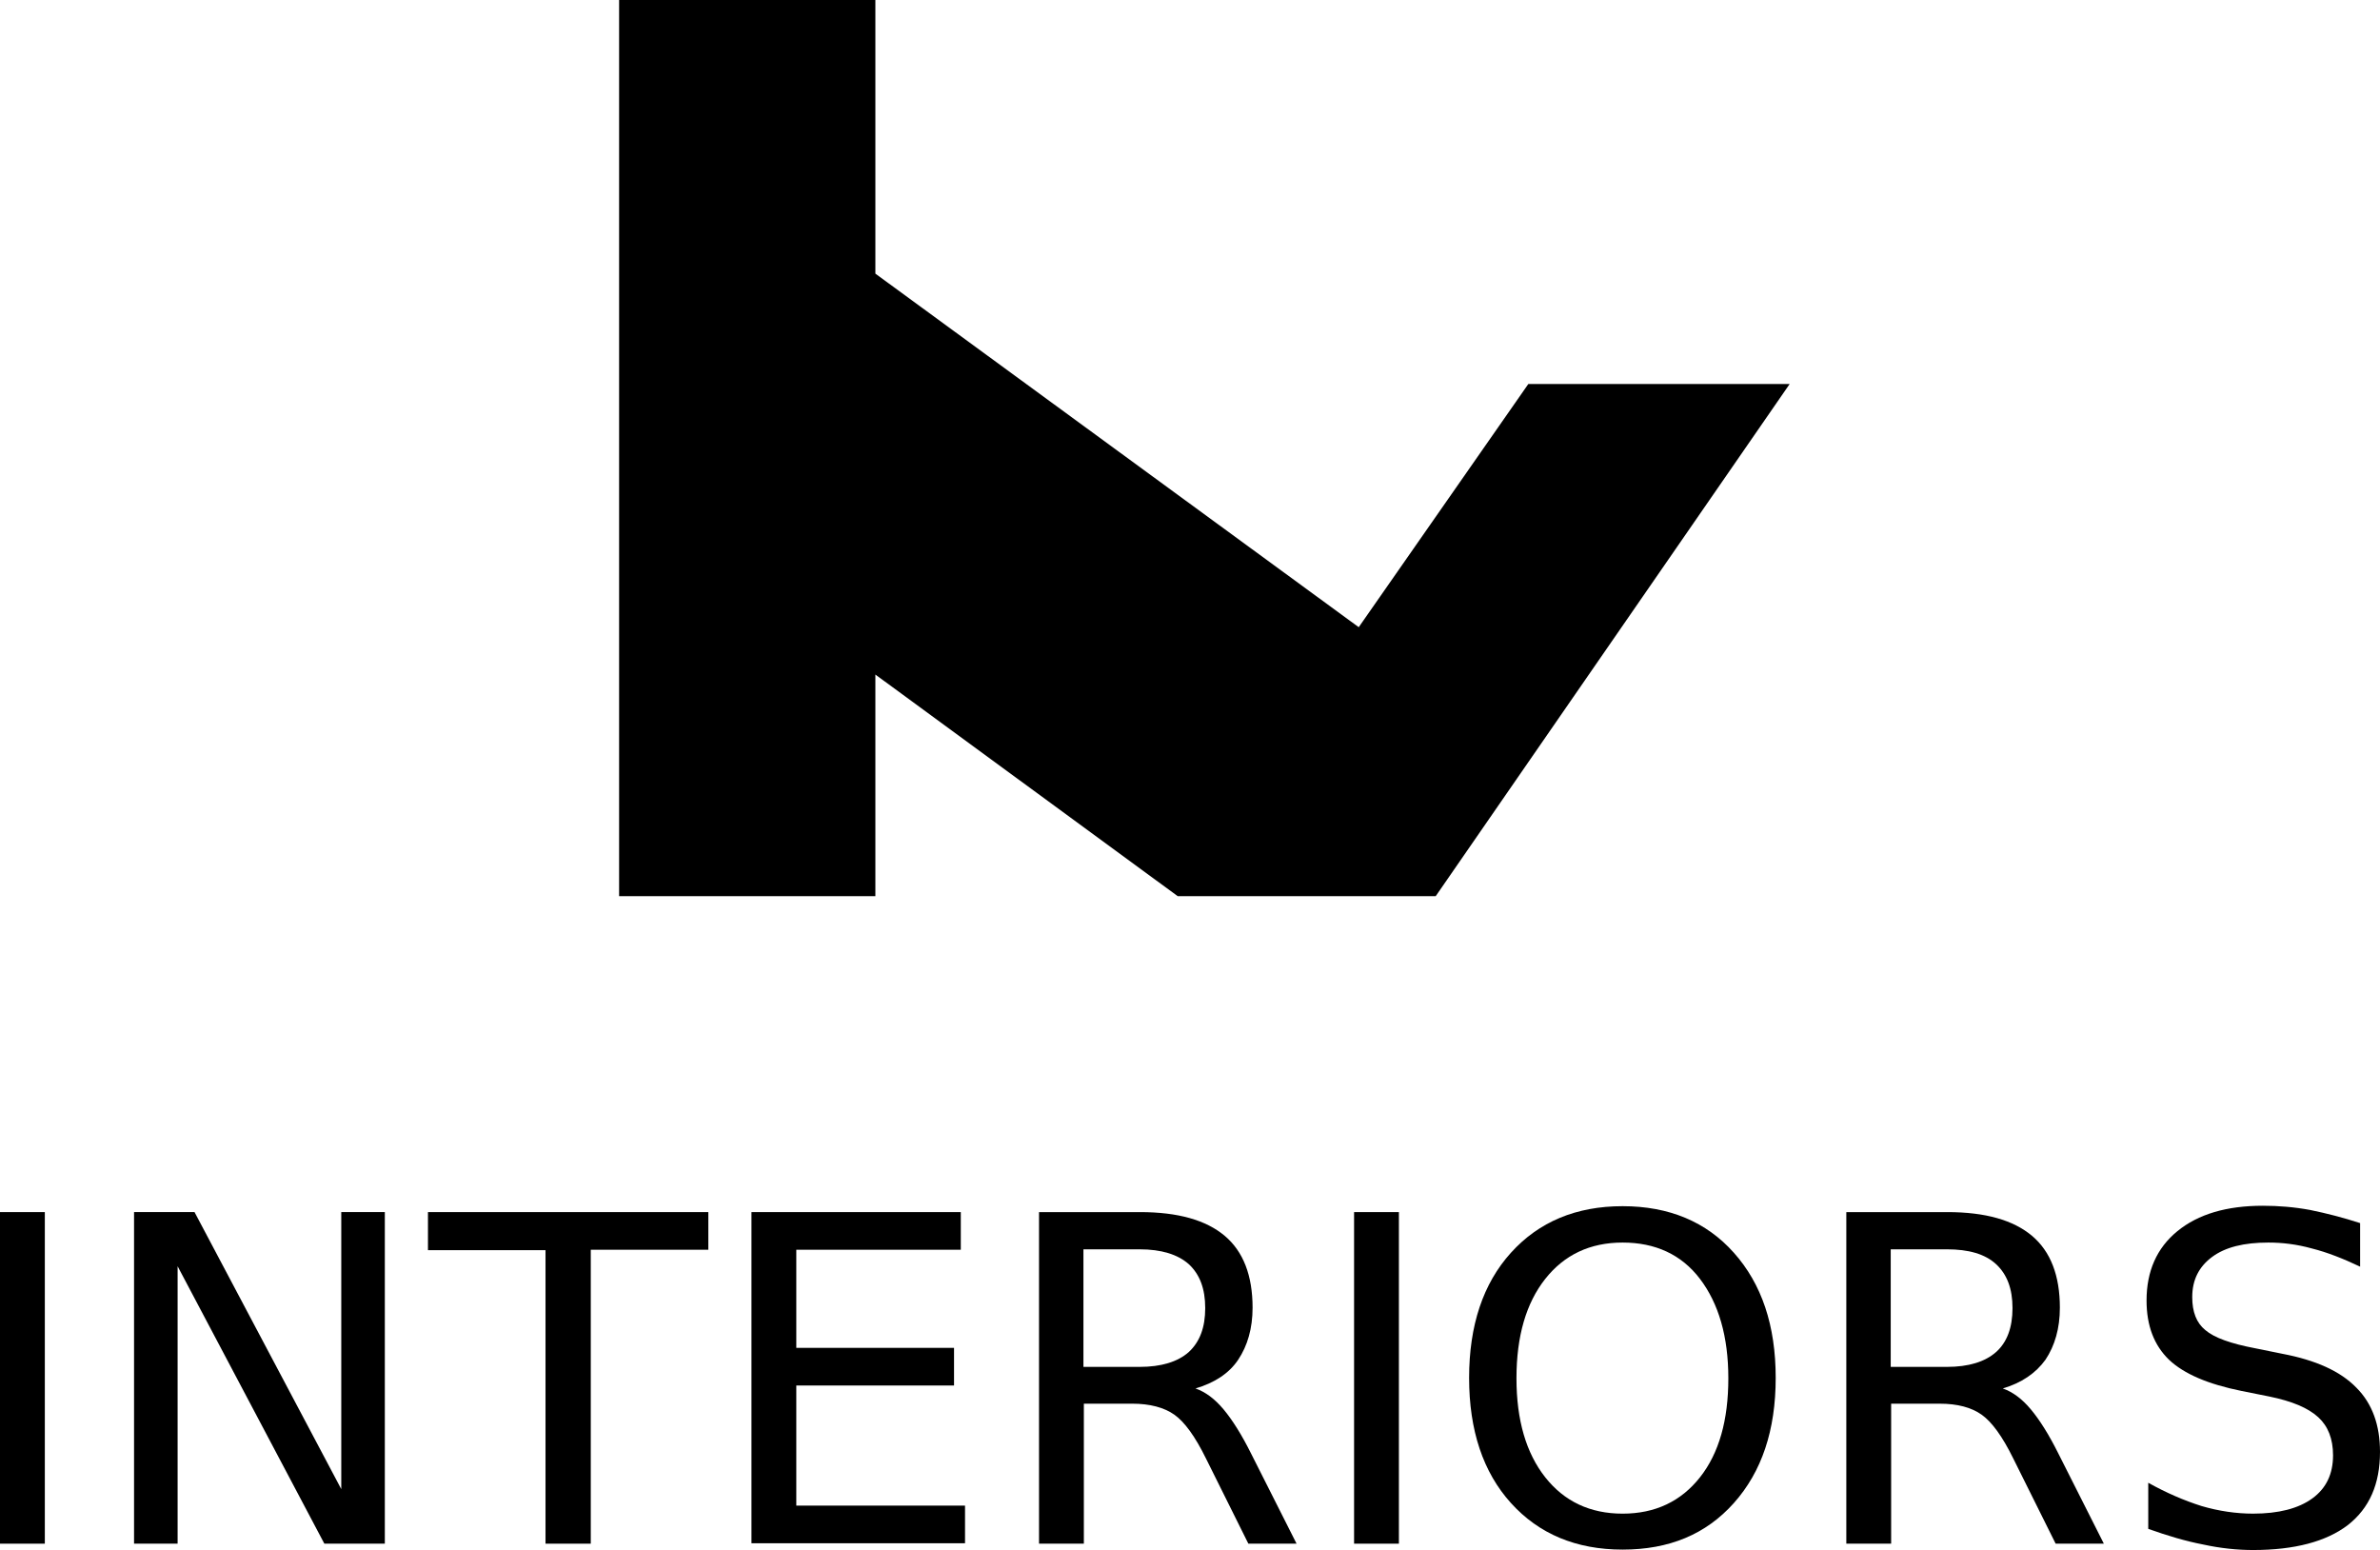
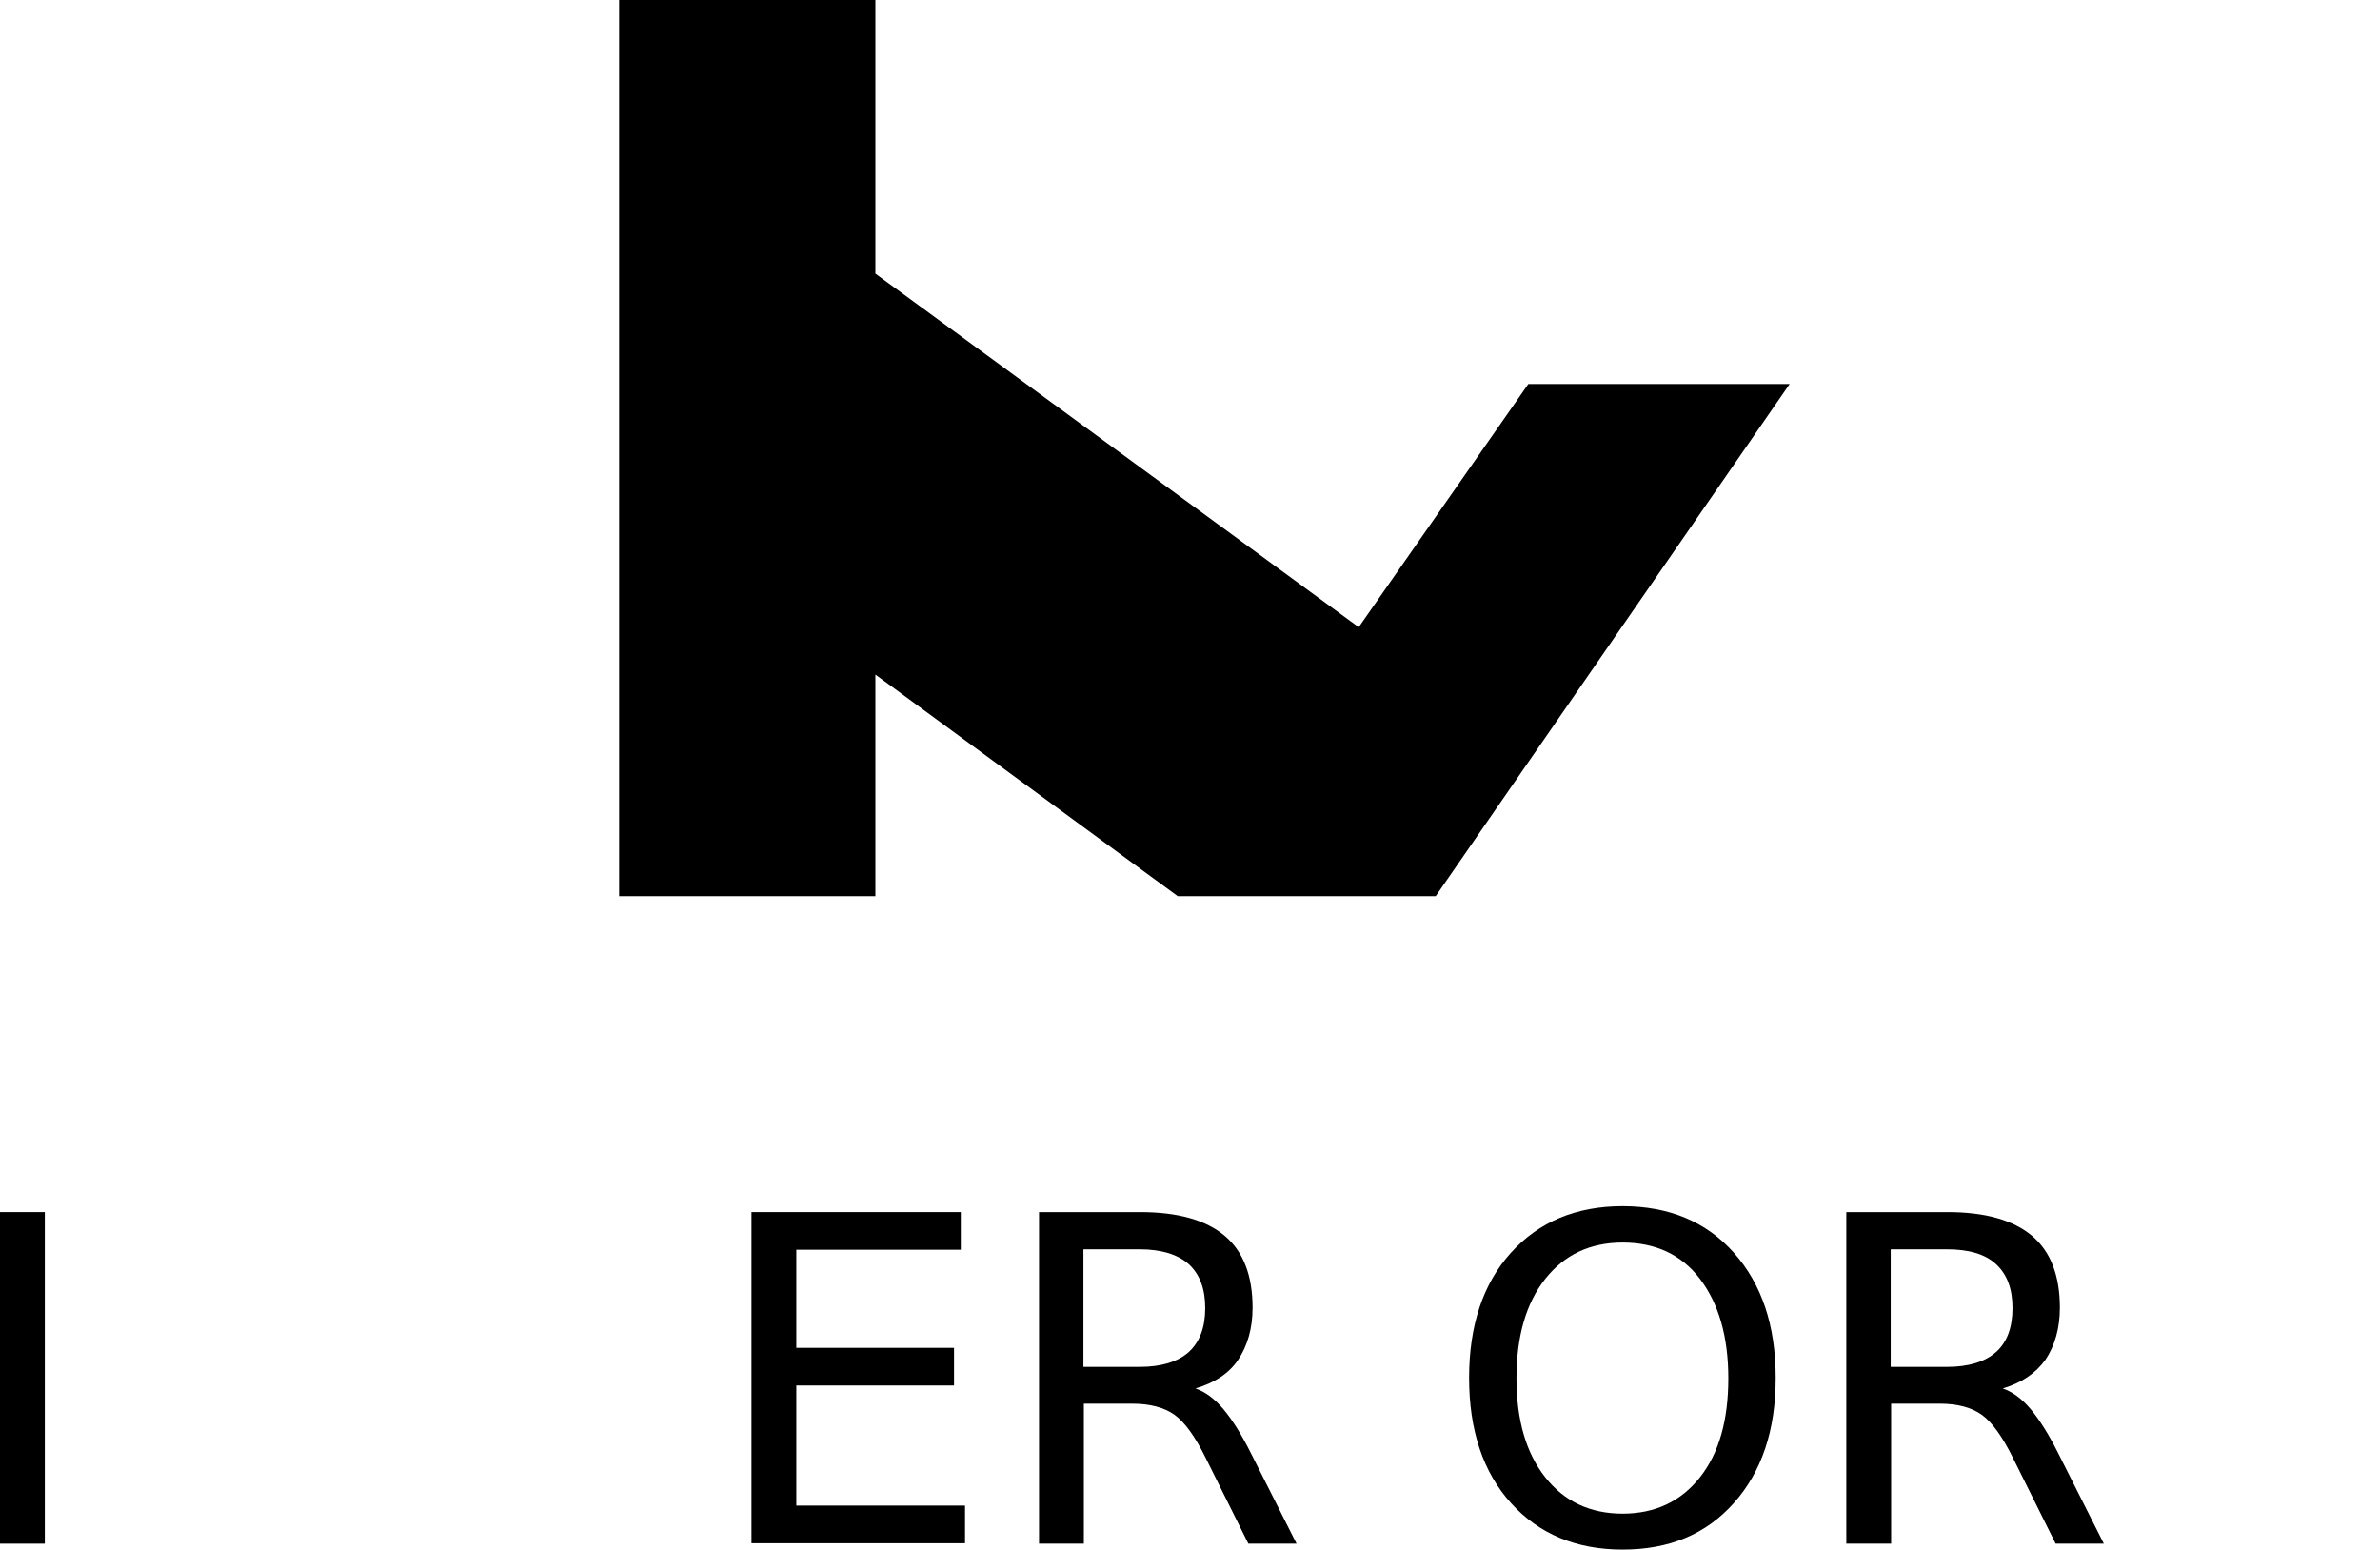
<svg xmlns="http://www.w3.org/2000/svg" id="Layer_1" x="0px" y="0px" viewBox="0 0 562.8 366.5" style="enable-background:new 0 0 562.8 366.5;" xml:space="preserve">
  <style type="text/css"> .st0{fill:#FFFFFF;} </style>
  <g>
    <polygon points="361.4,90.8 321.3,148.3 207,64.7 207,0 146.4,0 146.4,211.9 207,211.9 207,159.5 278.5,211.9 339.5,211.9 423.2,90.8 " />
    <g>
      <path d="M0,286.6h10.6V365H0V286.6z" />
-       <path d="M31.7,286.6H46l34.7,65.5v-65.5H91V365H76.7L42,299.4V365H31.7V286.6z" />
-       <path d="M101.2,286.6h66.3v8.9h-27.8V365H129v-69.4h-27.8L101.2,286.6L101.2,286.6z" />
      <path d="M177.7,286.6h49.5v8.9h-38.9v23.2h37.3v8.9h-37.3v28.4h39.9v8.9h-50.5V286.6z" />
      <path d="M282.7,328.3c2.3,0.8,4.5,2.4,6.6,4.9s4.3,6,6.5,10.4l10.8,21.4h-11.4l-10-20.1c-2.6-5.3-5.1-8.7-7.5-10.4 c-2.4-1.7-5.8-2.6-9.9-2.6h-11.5V365h-10.6v-78.4h23.9c9,0,15.6,1.9,20,5.6s6.6,9.4,6.6,17c0,4.9-1.2,9-3.4,12.3 S287.1,327,282.7,328.3z M256.2,295.4v27.8h13.3c5.1,0,9-1.2,11.6-3.5c2.6-2.4,3.9-5.8,3.9-10.4s-1.3-8-3.9-10.4 c-2.6-2.3-6.5-3.5-11.6-3.5L256.2,295.4L256.2,295.4z" />
-       <path d="M320.2,286.6h10.6V365h-10.6V286.6z" />
      <path d="M383.7,285.2c11,0,19.8,3.7,26.3,11c6.6,7.4,9.9,17.2,9.9,29.6c0,12.4-3.3,22.2-9.9,29.6c-6.6,7.4-15.3,11-26.3,11 c-11,0-19.8-3.7-26.4-11s-9.9-17.2-9.9-29.6s3.3-22.3,9.9-29.6C363.9,288.9,372.7,285.2,383.7,285.2z M383.7,293.8 c-7.7,0-13.8,2.9-18.3,8.6s-6.8,13.5-6.8,23.5c0,9.9,2.3,17.7,6.8,23.4s10.6,8.6,18.3,8.6c7.7,0,13.8-2.9,18.3-8.6 s6.7-13.5,6.7-23.4c0-9.9-2.3-17.7-6.7-23.5S391.4,293.8,383.7,293.8z" />
      <path d="M473.6,328.3c2.3,0.8,4.5,2.4,6.6,4.9s4.3,6,6.5,10.4l10.8,21.4h-11.4l-10-20.1c-2.6-5.3-5.1-8.7-7.5-10.4 c-2.4-1.7-5.7-2.6-9.9-2.6h-11.5V365h-10.6v-78.4h23.9c9,0,15.6,1.9,20,5.6c4.4,3.7,6.6,9.4,6.6,17c0,4.9-1.2,9-3.4,12.3 C481.4,324.7,478,327,473.6,328.3z M447.1,295.4v27.8h13.3c5.1,0,9-1.2,11.6-3.5s3.9-5.8,3.9-10.4s-1.3-8-3.9-10.4 s-6.5-3.5-11.6-3.5L447.1,295.4L447.1,295.4z" />
-       <path d="M558.1,289.2v10.3c-4-1.9-7.8-3.4-11.4-4.3c-3.6-1-7-1.4-10.3-1.4c-5.8,0-10.2,1.1-13.3,3.4s-4.7,5.4-4.7,9.5 c0,3.5,1,6.1,3.1,7.8c2.1,1.8,6,3.2,11.8,4.3l6.4,1.3c7.9,1.5,13.7,4.1,17.5,8c3.8,3.8,5.6,8.9,5.6,15.2c0,7.6-2.5,13.3-7.6,17.3 c-5.1,3.9-12.6,5.9-22.4,5.9c-3.7,0-7.7-0.4-11.8-1.3c-4.2-0.8-8.5-2.1-13-3.7v-10.9c4.3,2.4,8.5,4.2,12.6,5.5 c4.1,1.2,8.2,1.8,12.2,1.8c6,0,10.7-1.2,14-3.6c3.3-2.4,4.9-5.8,4.9-10.2c0-3.9-1.2-6.9-3.5-9c-2.4-2.2-6.2-3.8-11.6-4.9l-6.5-1.3 c-7.9-1.6-13.6-4-17.2-7.4c-3.5-3.4-5.3-8-5.3-14c0-6.9,2.4-12.4,7.3-16.4c4.9-4,11.6-6,20.2-6c3.7,0,7.4,0.3,11.2,1 C550.2,286.9,554.1,287.9,558.1,289.2z" />
    </g>
  </g>
</svg>